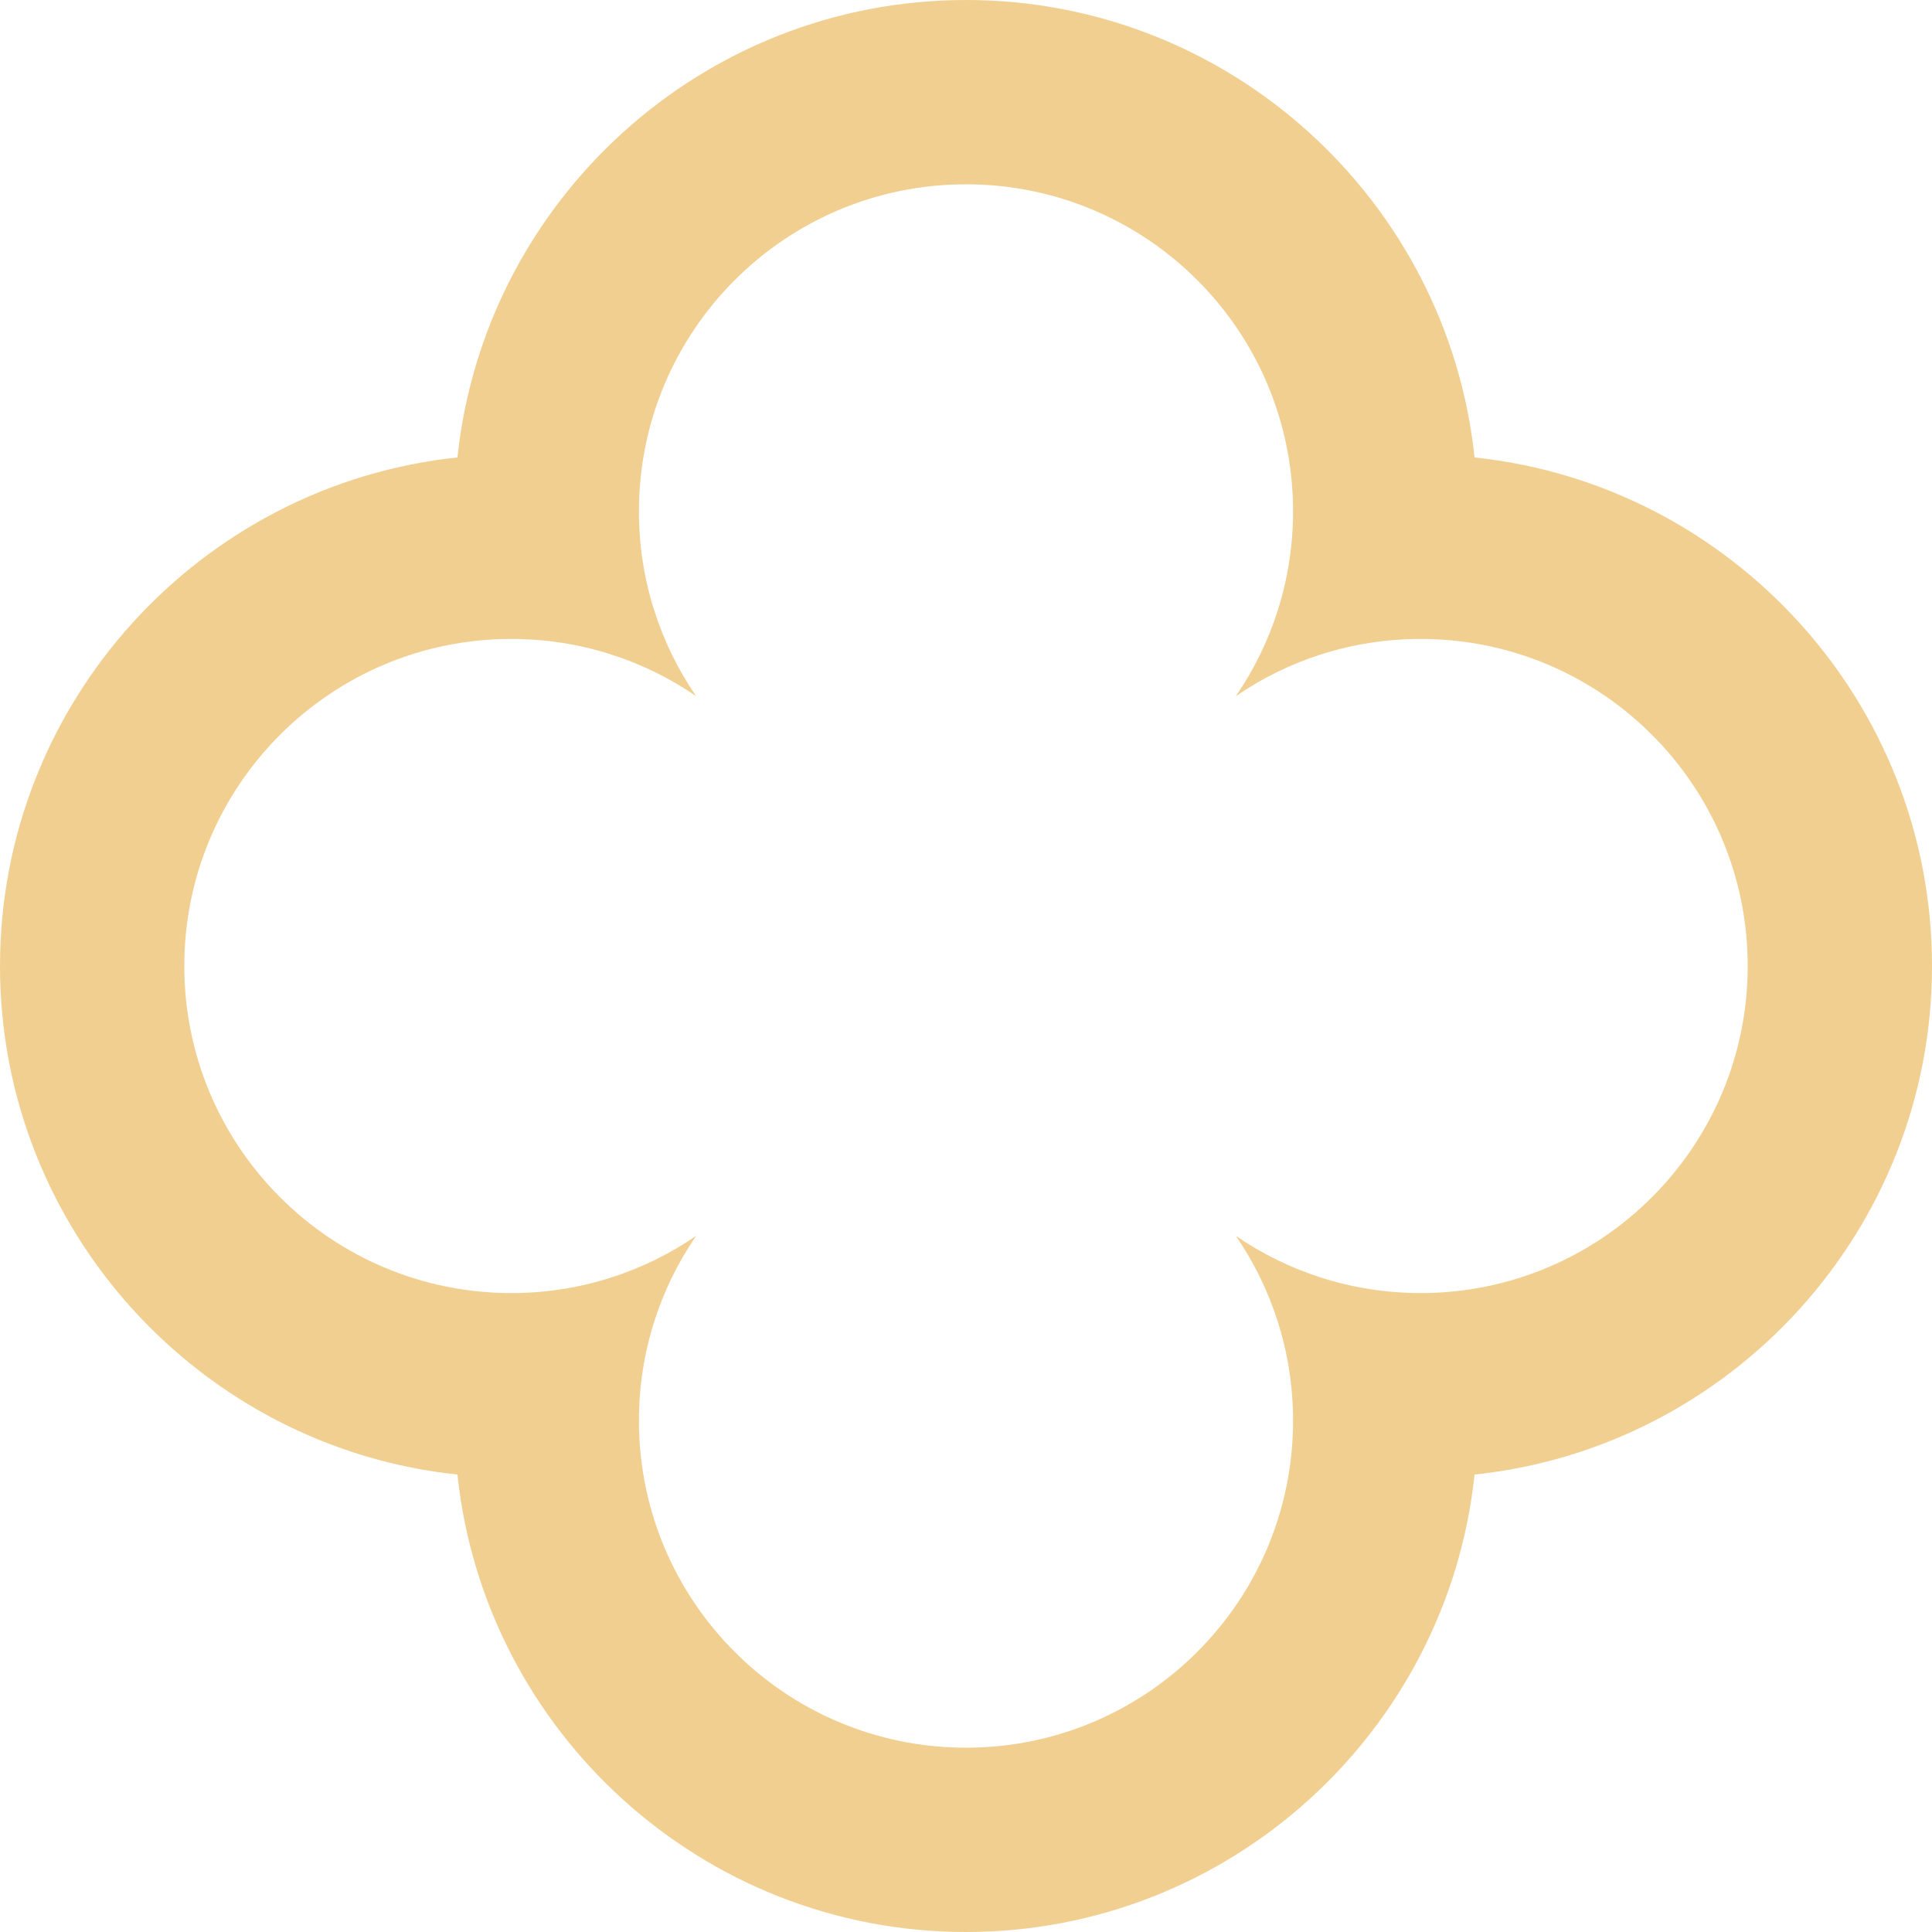
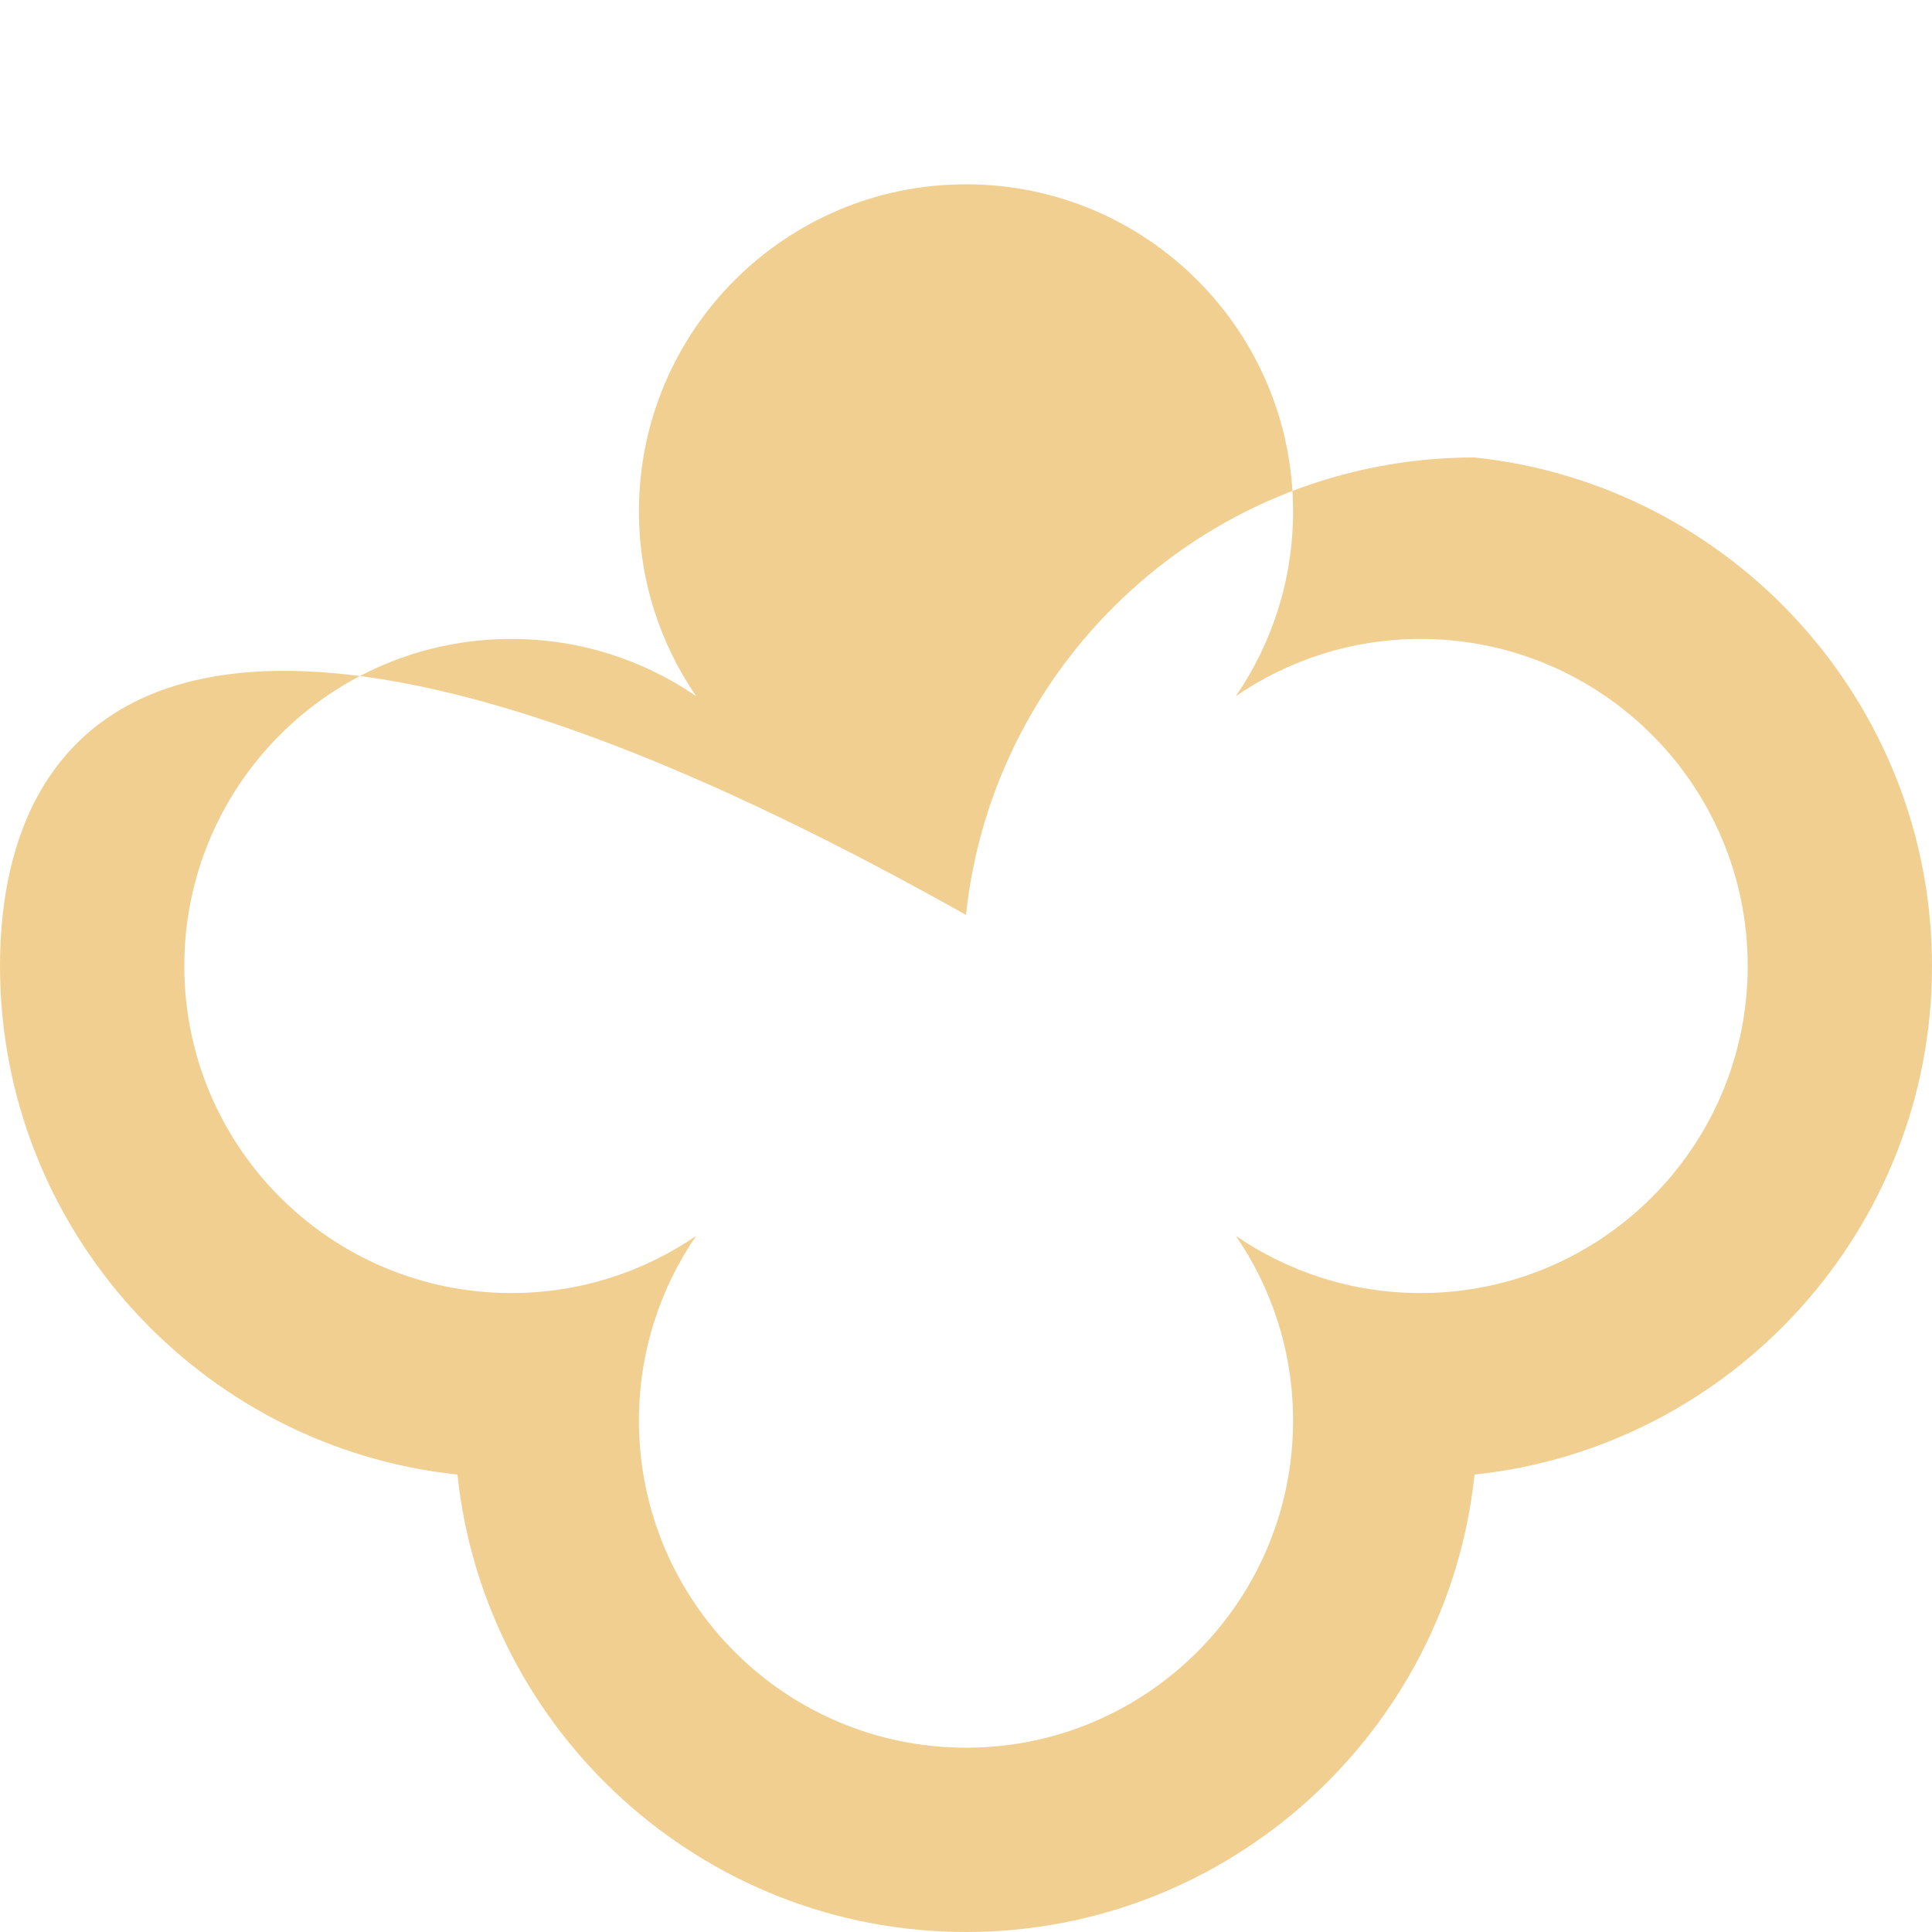
<svg xmlns="http://www.w3.org/2000/svg" height="800px" width="800px" version="1.1" id="Layer_1" viewBox="0 0 512 512" xml:space="preserve">
-   <path style="fill:#F1CF91;" d="M390.771,121.229C383.61,53.195,325.899,0,256,0c-69.901,0-127.61,53.195-134.771,121.229  C53.195,128.39,0,186.101,0,256s53.195,127.61,121.229,134.771C128.39,458.806,186.099,512,256,512  c69.899,0,127.61-53.194,134.771-121.229C458.806,383.61,512,325.899,512,256S458.806,128.39,390.771,121.229z M376.48,342.676  c-18.174,0-35.033-5.604-48.968-15.162c9.56,13.933,15.163,30.793,15.163,48.968c0,47.87-38.806,86.676-86.676,86.676  s-86.676-38.806-86.676-86.676c0-18.174,5.604-35.034,15.163-48.968c-13.933,9.558-30.794,15.162-48.968,15.162  c-47.87,0-86.676-38.806-86.676-86.676s38.806-86.676,86.676-86.676c18.174,0,35.033,5.604,48.968,15.163  c-9.56-13.933-15.163-30.793-15.163-48.968c0-47.87,38.806-86.676,86.676-86.676s86.676,38.806,86.676,86.676  c0,18.174-5.604,35.034-15.163,48.968c13.933-9.56,30.794-15.163,48.968-15.163c47.87,0,86.676,38.806,86.676,86.676  S424.35,342.676,376.48,342.676z" />
+   <path style="fill:#F1CF91;" d="M390.771,121.229c-69.901,0-127.61,53.195-134.771,121.229  C53.195,128.39,0,186.101,0,256s53.195,127.61,121.229,134.771C128.39,458.806,186.099,512,256,512  c69.899,0,127.61-53.194,134.771-121.229C458.806,383.61,512,325.899,512,256S458.806,128.39,390.771,121.229z M376.48,342.676  c-18.174,0-35.033-5.604-48.968-15.162c9.56,13.933,15.163,30.793,15.163,48.968c0,47.87-38.806,86.676-86.676,86.676  s-86.676-38.806-86.676-86.676c0-18.174,5.604-35.034,15.163-48.968c-13.933,9.558-30.794,15.162-48.968,15.162  c-47.87,0-86.676-38.806-86.676-86.676s38.806-86.676,86.676-86.676c18.174,0,35.033,5.604,48.968,15.163  c-9.56-13.933-15.163-30.793-15.163-48.968c0-47.87,38.806-86.676,86.676-86.676s86.676,38.806,86.676,86.676  c0,18.174-5.604,35.034-15.163,48.968c13.933-9.56,30.794-15.163,48.968-15.163c47.87,0,86.676,38.806,86.676,86.676  S424.35,342.676,376.48,342.676z" />
</svg>